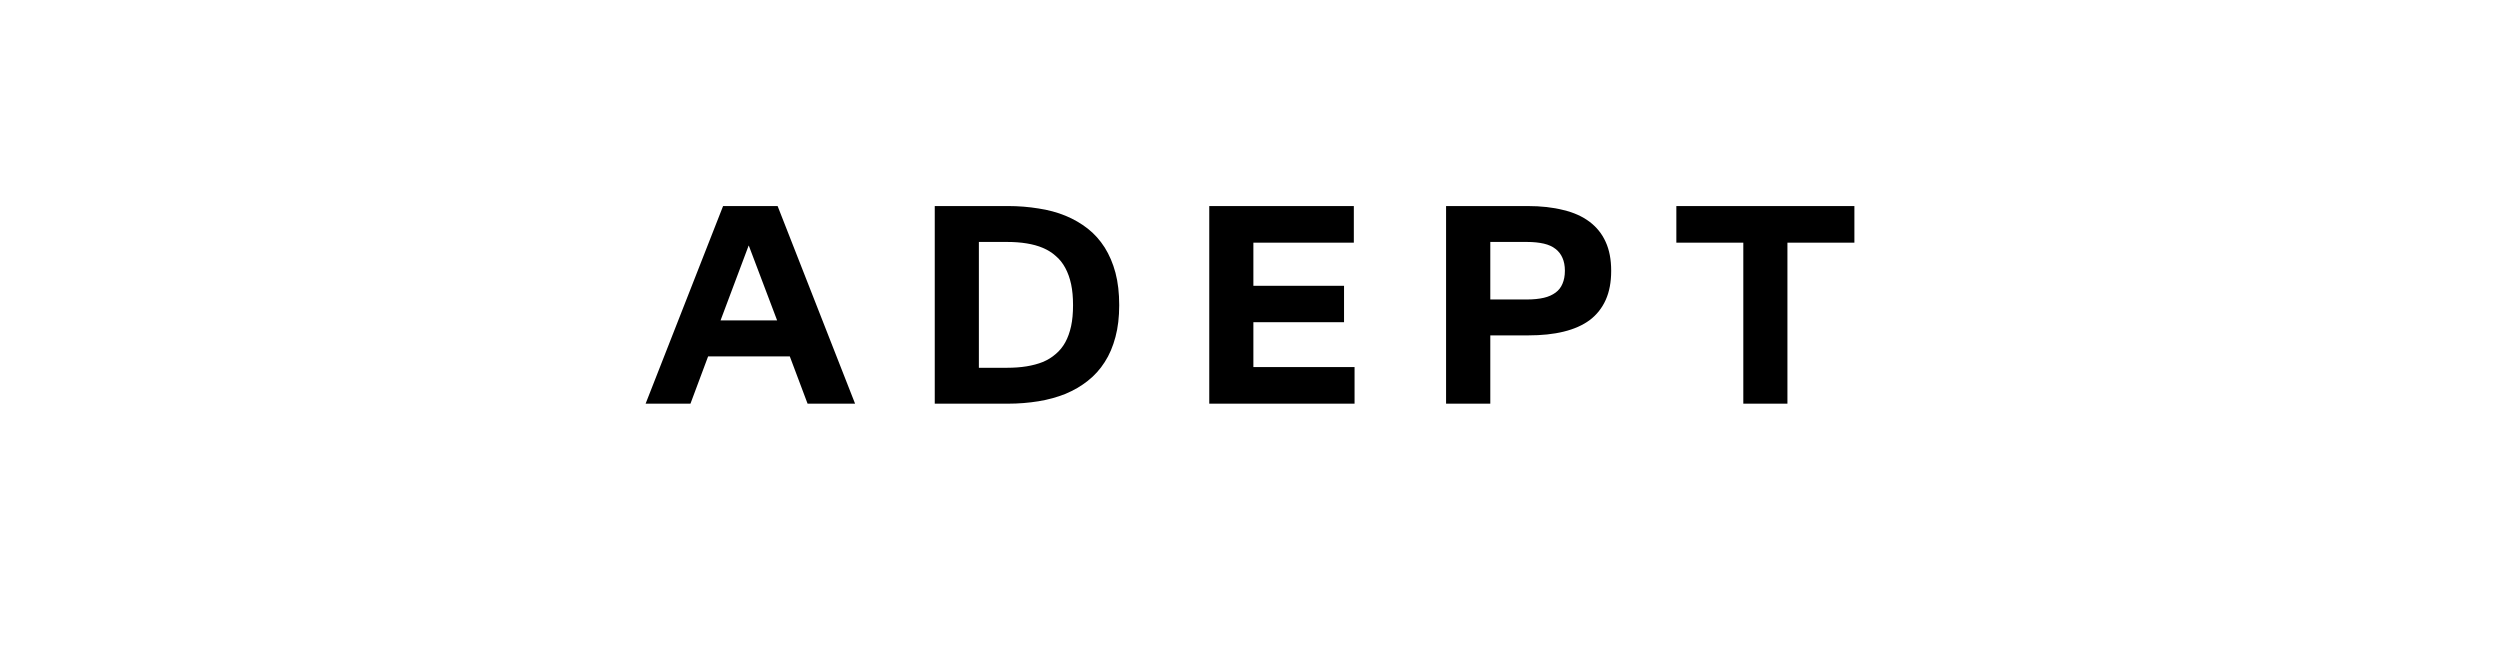
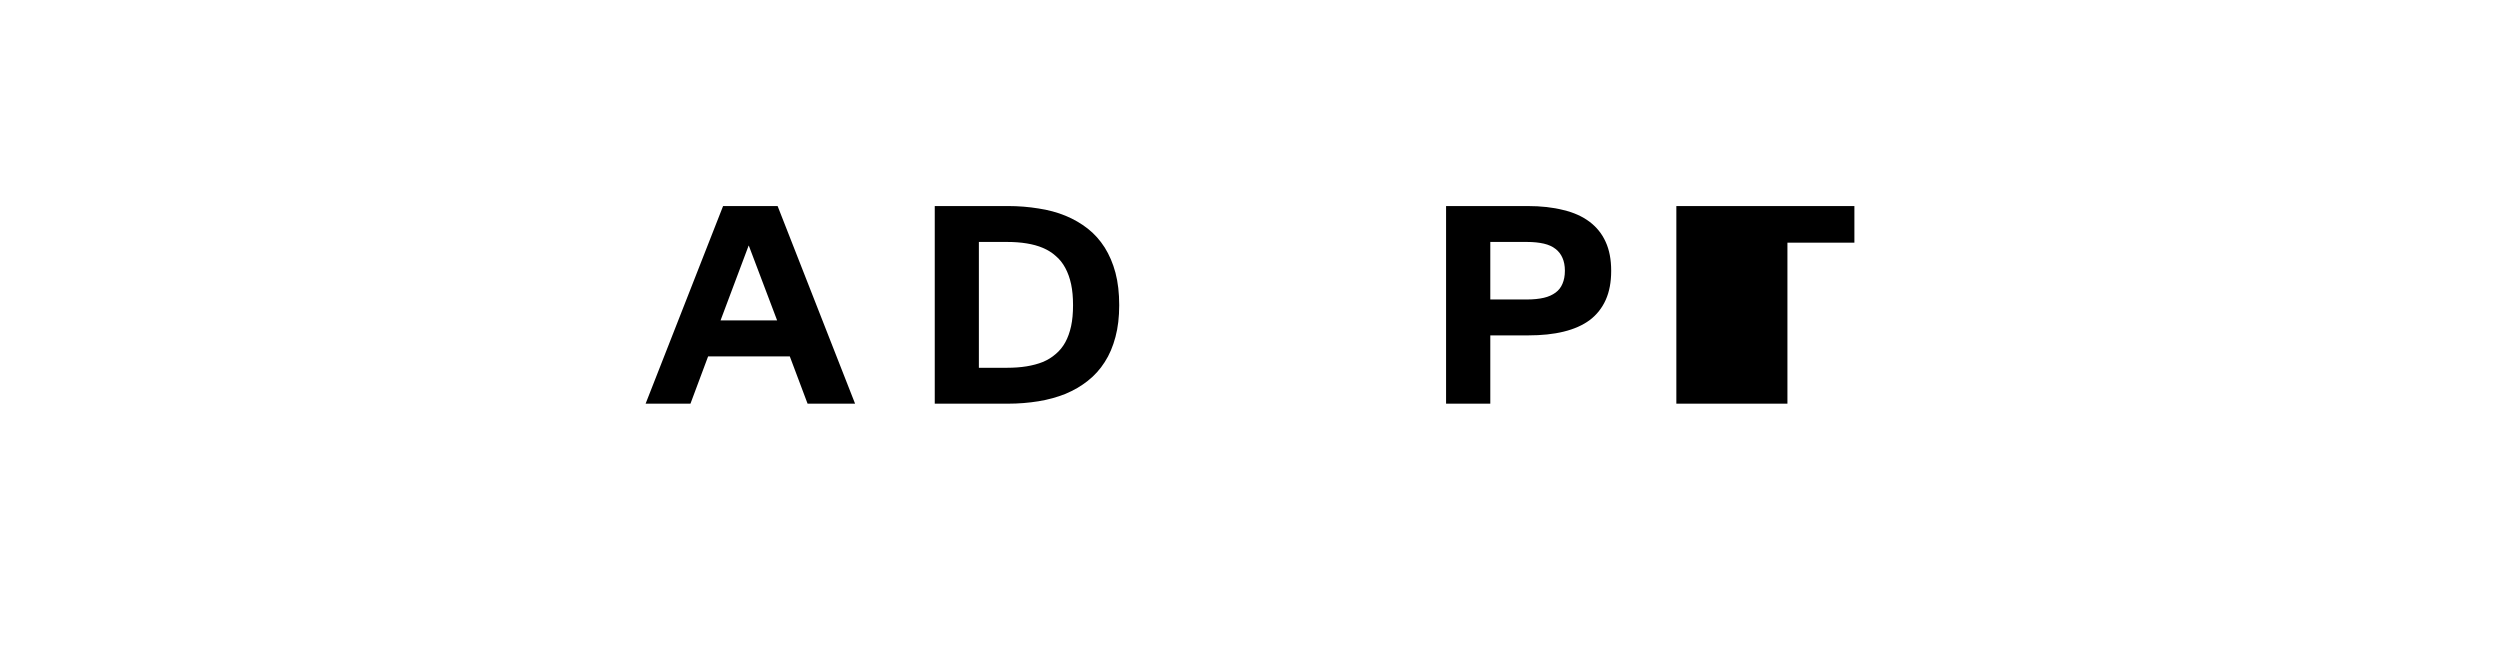
<svg xmlns="http://www.w3.org/2000/svg" width="182" height="47" viewBox="0 0 182 47" fill="none">
  <g clip-path="url(#clip0_12_101)">
    <path d="M47 29.388H50.265L51.55 25.947H57.498L58.792 29.388H62.25L56.61 15H52.641L47 29.388ZM52.456 23.325L54.498 17.886H54.515L56.574 23.325H52.456Z" fill="black" />
    <path d="M68.05 29.388H73.374C74.157 29.388 74.896 29.326 75.6 29.212C76.304 29.098 76.964 28.913 77.562 28.675C78.17 28.42 78.715 28.103 79.19 27.725C79.674 27.346 80.088 26.889 80.422 26.361C80.766 25.833 81.021 25.226 81.206 24.53C81.39 23.844 81.478 23.078 81.478 22.225V22.207C81.478 21.336 81.39 20.553 81.206 19.858C81.021 19.162 80.757 18.555 80.422 18.018C80.079 17.482 79.674 17.024 79.19 16.646C78.706 16.267 78.161 15.95 77.562 15.704C76.964 15.458 76.304 15.282 75.6 15.176C74.896 15.062 74.157 15 73.374 15H68.05V29.388ZM71.262 26.774V17.614H73.321C73.831 17.614 74.306 17.649 74.738 17.719C75.169 17.79 75.565 17.895 75.917 18.045C76.269 18.194 76.586 18.388 76.858 18.634C77.14 18.872 77.369 19.162 77.554 19.506C77.738 19.849 77.879 20.236 77.976 20.685C78.073 21.134 78.117 21.644 78.117 22.207V22.225C78.117 22.788 78.073 23.298 77.976 23.747C77.879 24.187 77.738 24.583 77.554 24.918C77.369 25.252 77.14 25.534 76.858 25.771C76.586 26.009 76.278 26.202 75.917 26.352C75.565 26.493 75.169 26.598 74.738 26.669C74.306 26.739 73.831 26.774 73.321 26.774H71.262Z" fill="black" />
-     <path d="M88.034 29.388H98.612V26.722H91.246V23.457H97.846V20.808H91.246V17.666H98.559V15H88.034V29.388Z" fill="black" />
    <path d="M105.282 29.388H108.494V24.416H111.249C112.226 24.416 113.088 24.328 113.836 24.143C114.593 23.958 115.226 23.677 115.737 23.298C116.247 22.911 116.634 22.418 116.898 21.829C117.162 21.239 117.294 20.535 117.294 19.726V19.708C117.294 18.898 117.162 18.194 116.89 17.605C116.626 17.015 116.23 16.531 115.719 16.144C115.2 15.757 114.566 15.466 113.81 15.29C113.053 15.097 112.19 15 111.205 15H105.274V29.388H105.282ZM108.494 21.802V17.614H111.161C111.636 17.614 112.05 17.658 112.393 17.737C112.736 17.816 113.026 17.948 113.246 18.124C113.466 18.291 113.634 18.511 113.748 18.775C113.862 19.03 113.924 19.347 113.924 19.699V19.717C113.924 20.078 113.862 20.394 113.748 20.658C113.642 20.914 113.475 21.134 113.246 21.301C113.018 21.468 112.736 21.6 112.393 21.679C112.05 21.758 111.636 21.802 111.161 21.802H108.494Z" fill="black" />
-     <path d="M126.913 29.388H130.125V17.666H135V15H122.038V17.666H126.913V29.388Z" fill="black" />
+     <path d="M126.913 29.388H130.125V17.666H135V15H122.038V17.666V29.388Z" fill="black" />
  </g>
  <defs>
    <clipPath id="clip0_12_101">
      <rect width="88" height="14.432" fill="white" transform="translate(47 15)" />
    </clipPath>
  </defs>
</svg>